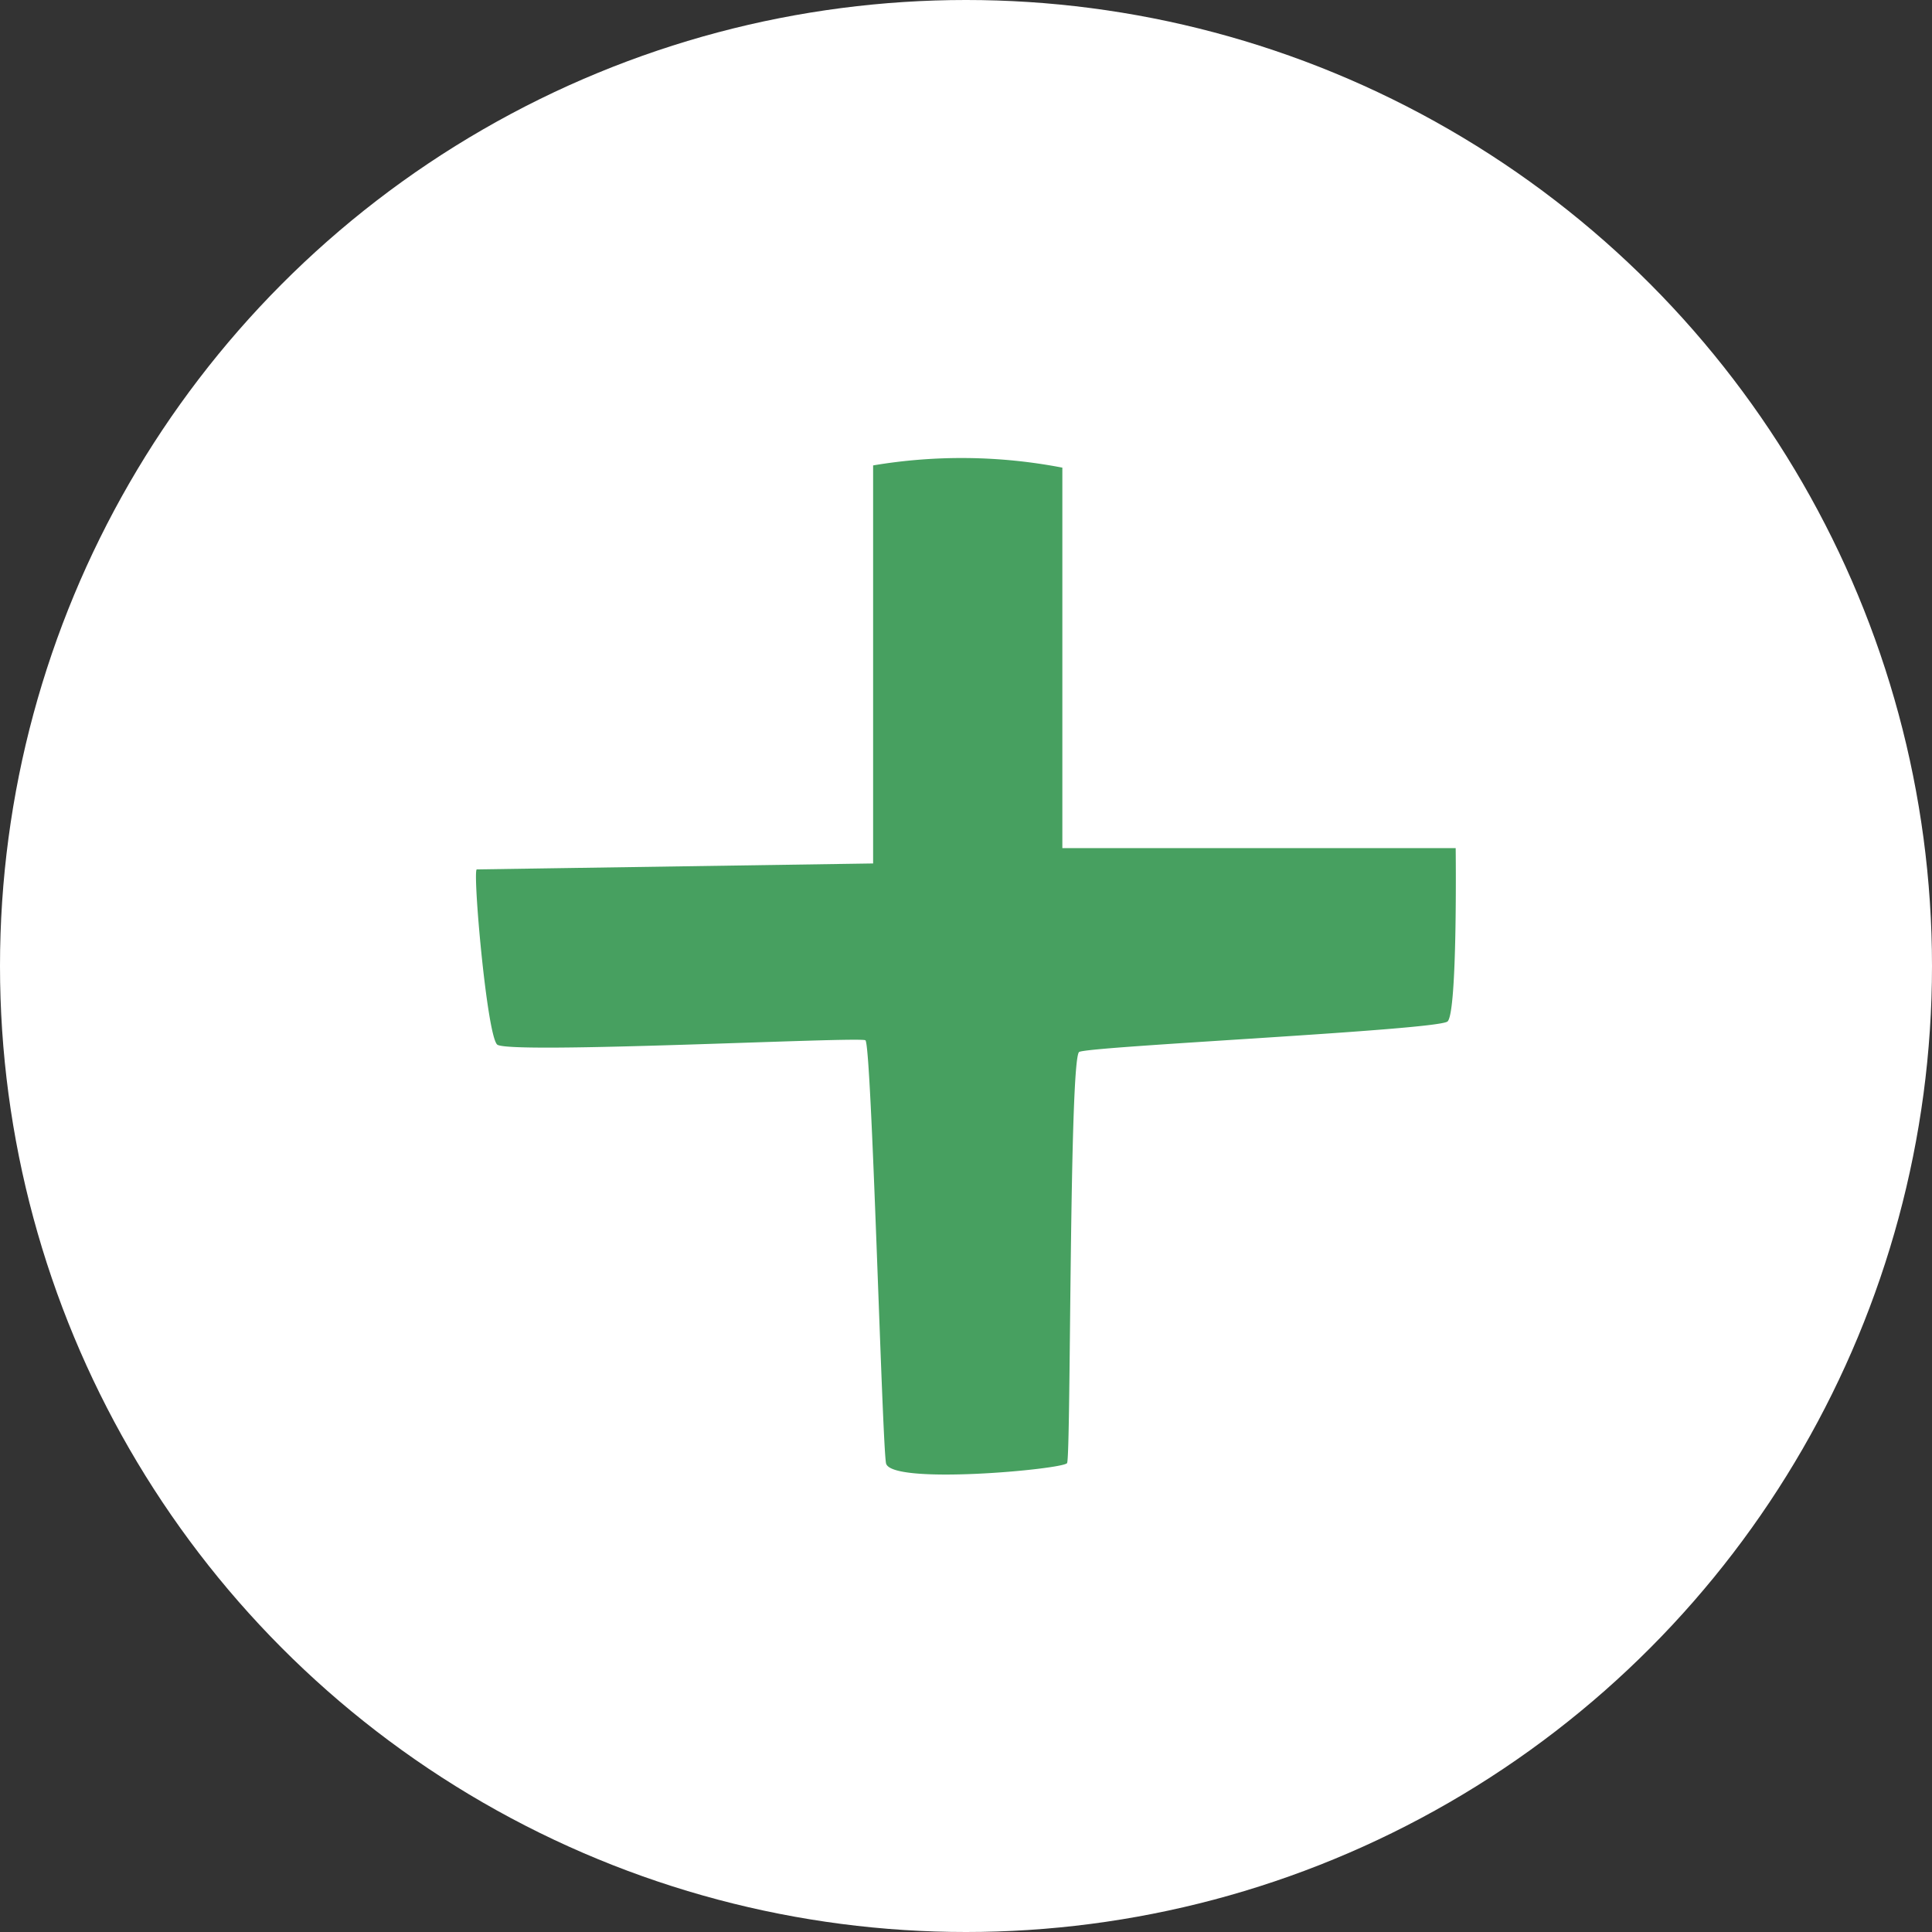
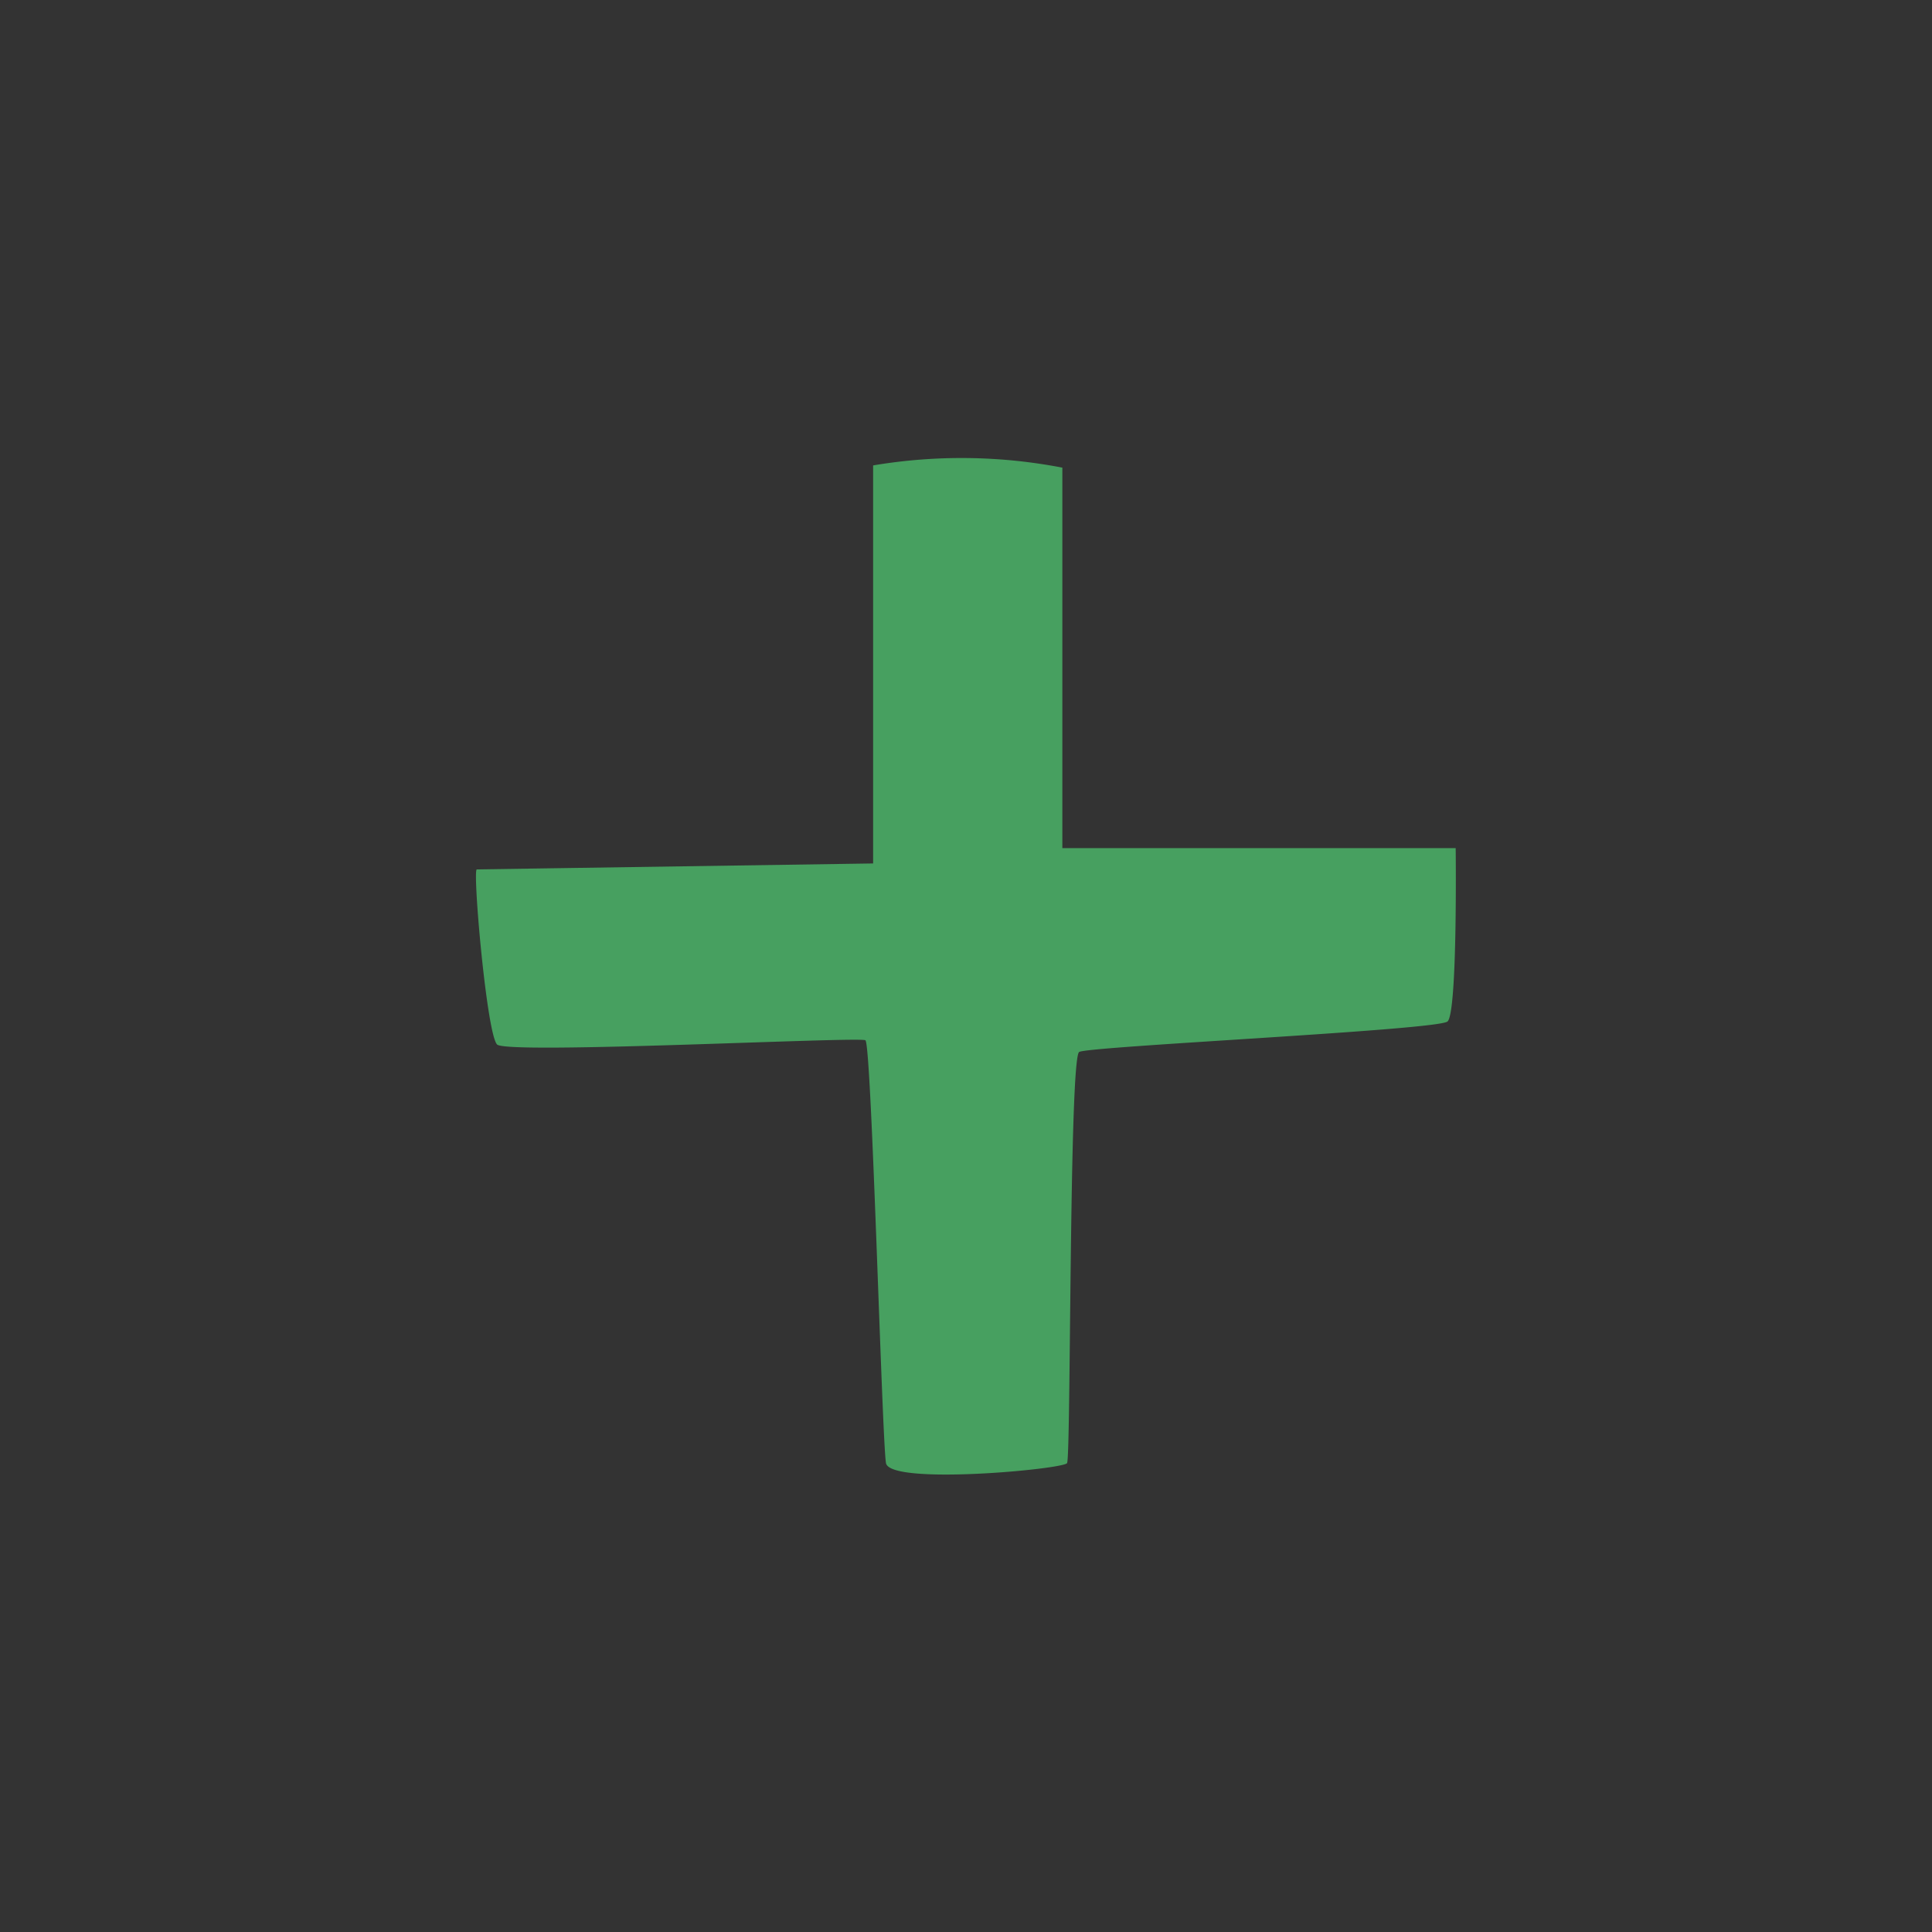
<svg xmlns="http://www.w3.org/2000/svg" viewBox="0 0 78 78">
  <rect x="0" y="0" width="78" height="78" fill="#333333" stroke="none" />
  <defs>
    <style>.cls-1{fill:#fff;}.cls-2{fill:#47a060;}</style>
  </defs>
  <title>plus-green</title>
  <g id="Layer_2" data-name="Layer 2">
    <g id="Capa_1" data-name="Capa 1">
-       <circle class="cls-1" cx="39" cy="39" r="39" />
      <path class="cls-2" d="M34.94,42c-.16-.16-14.45.58-14.87.17s-1-7.07-.82-7.07l16-.24V18.79a21.5,21.5,0,0,1,7.64.09V34.24H58.77s.08,6.65-.33,7-14.46,1-14.87,1.23-.33,16.35-.49,16.6-7.15.9-7.31,0S35.19,42.21,34.94,42Z" />
    </g>
  </g>
</svg>